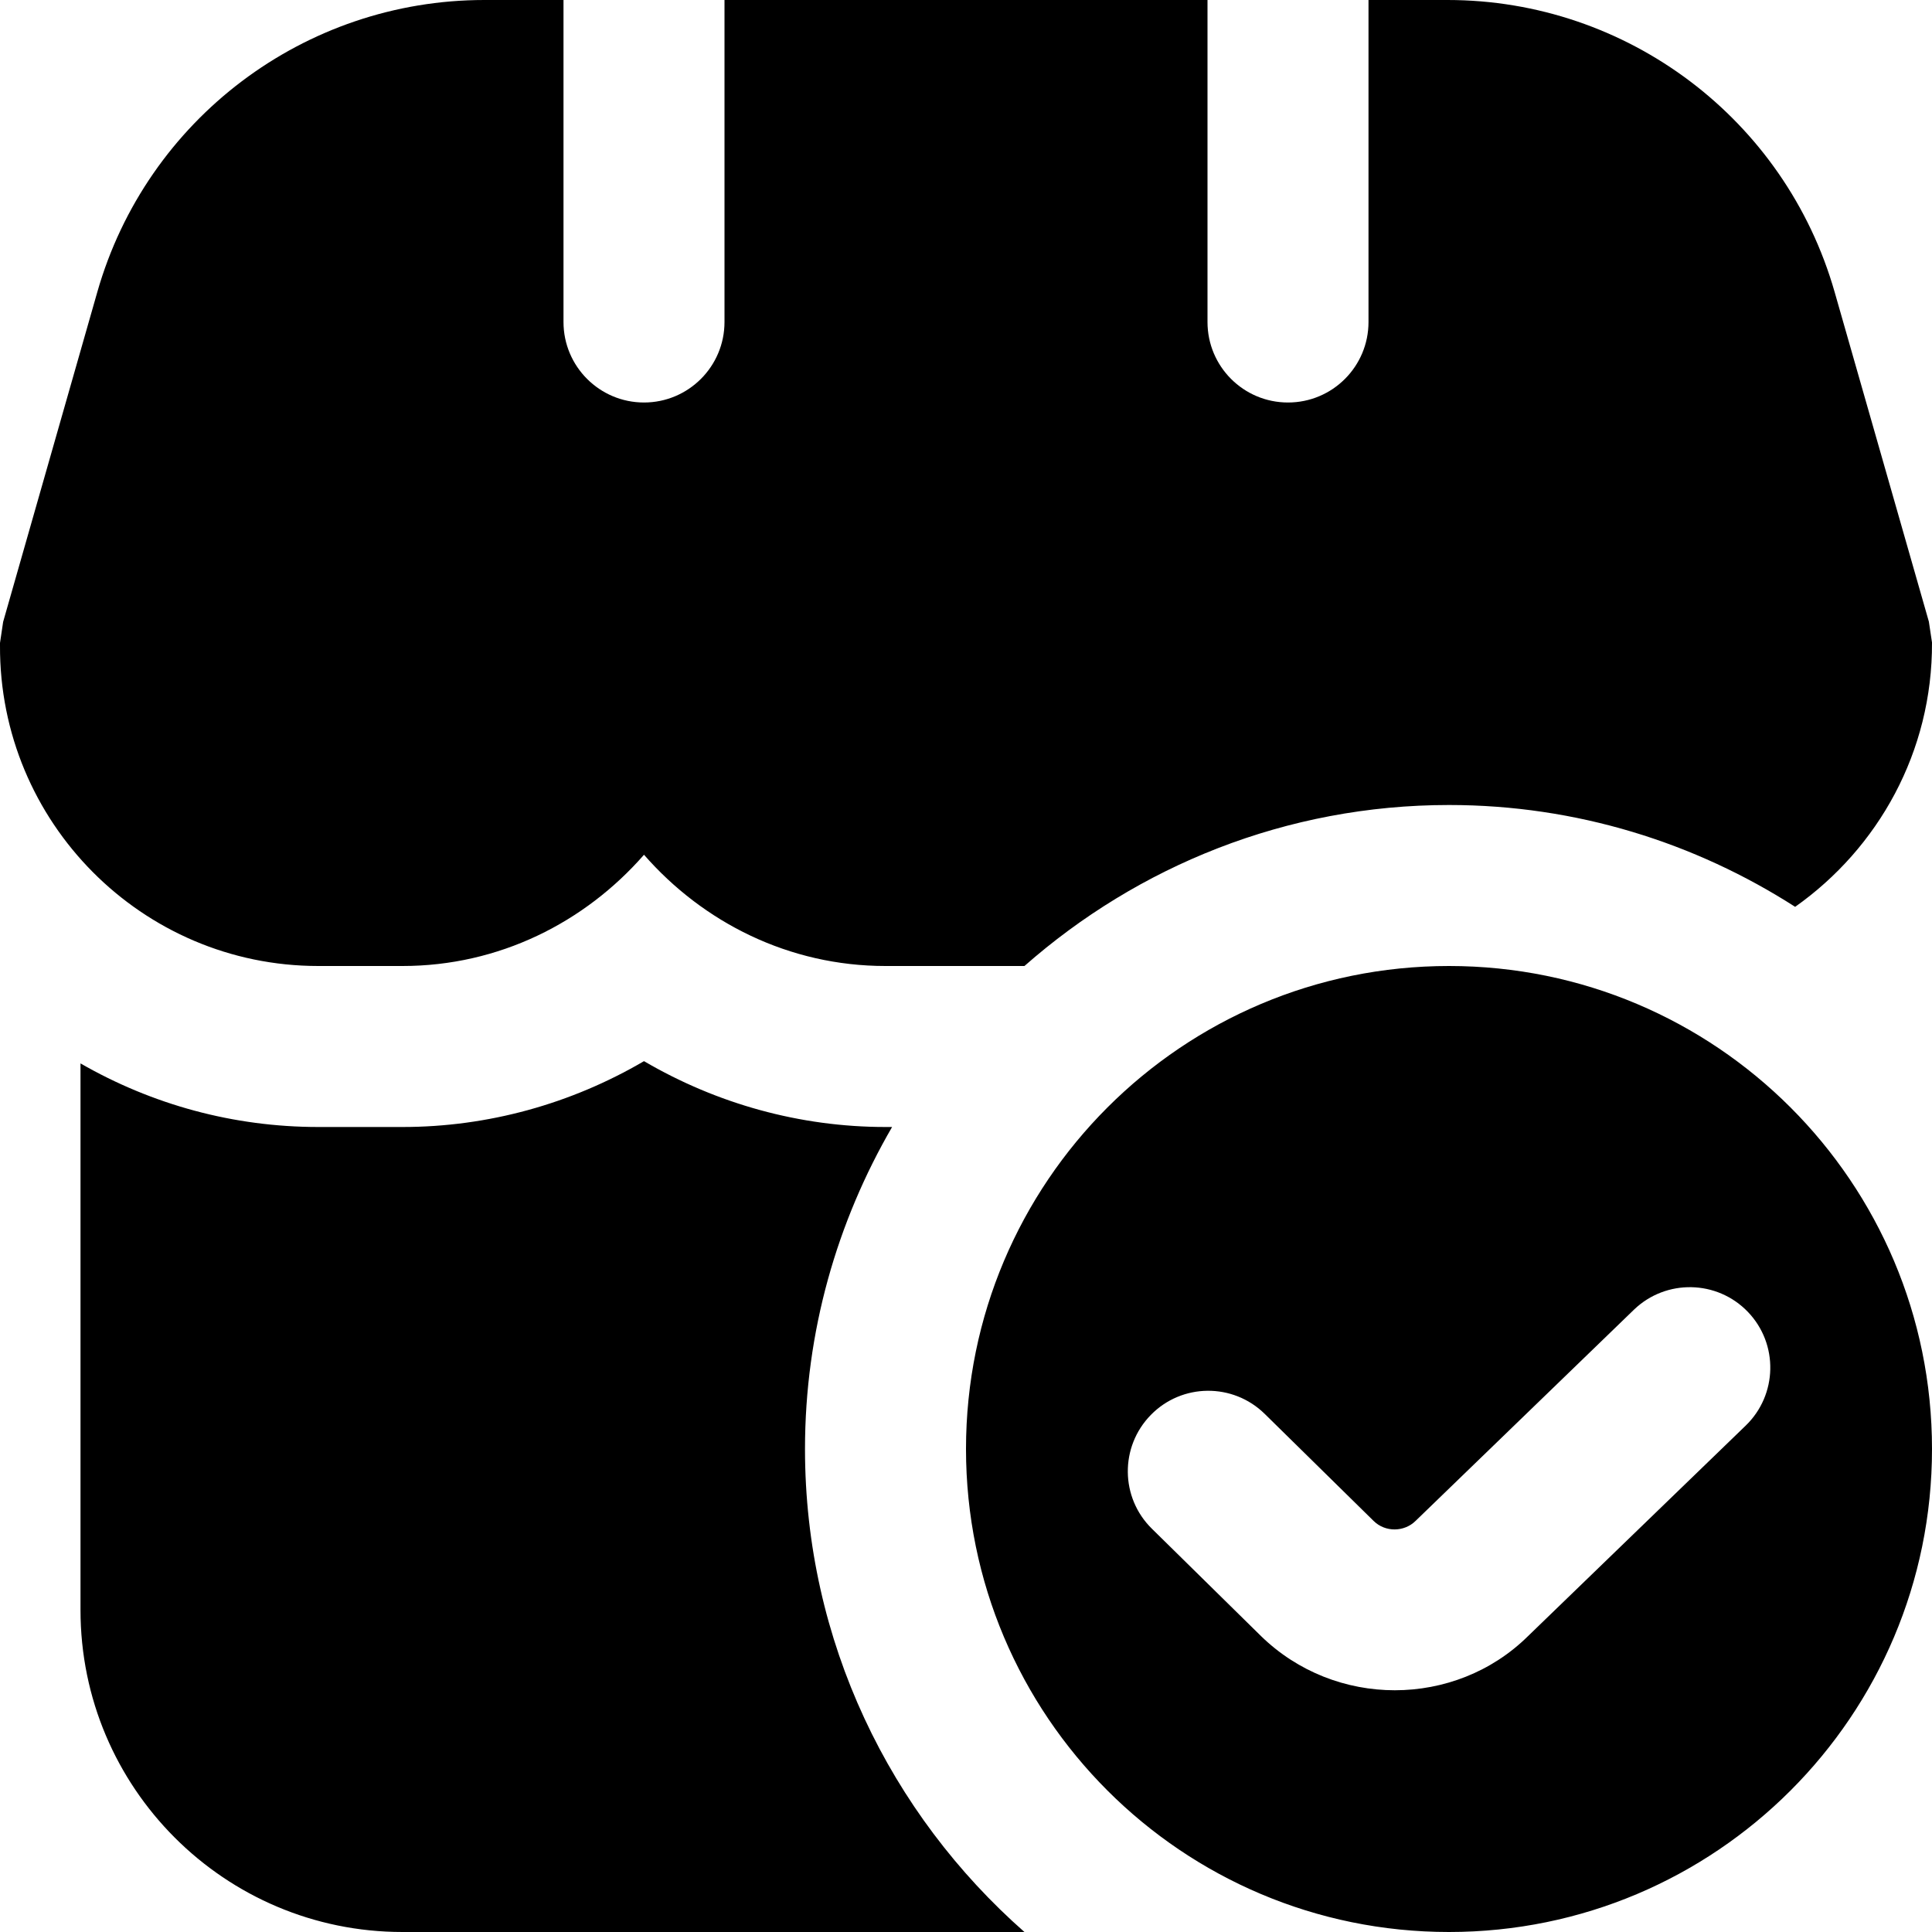
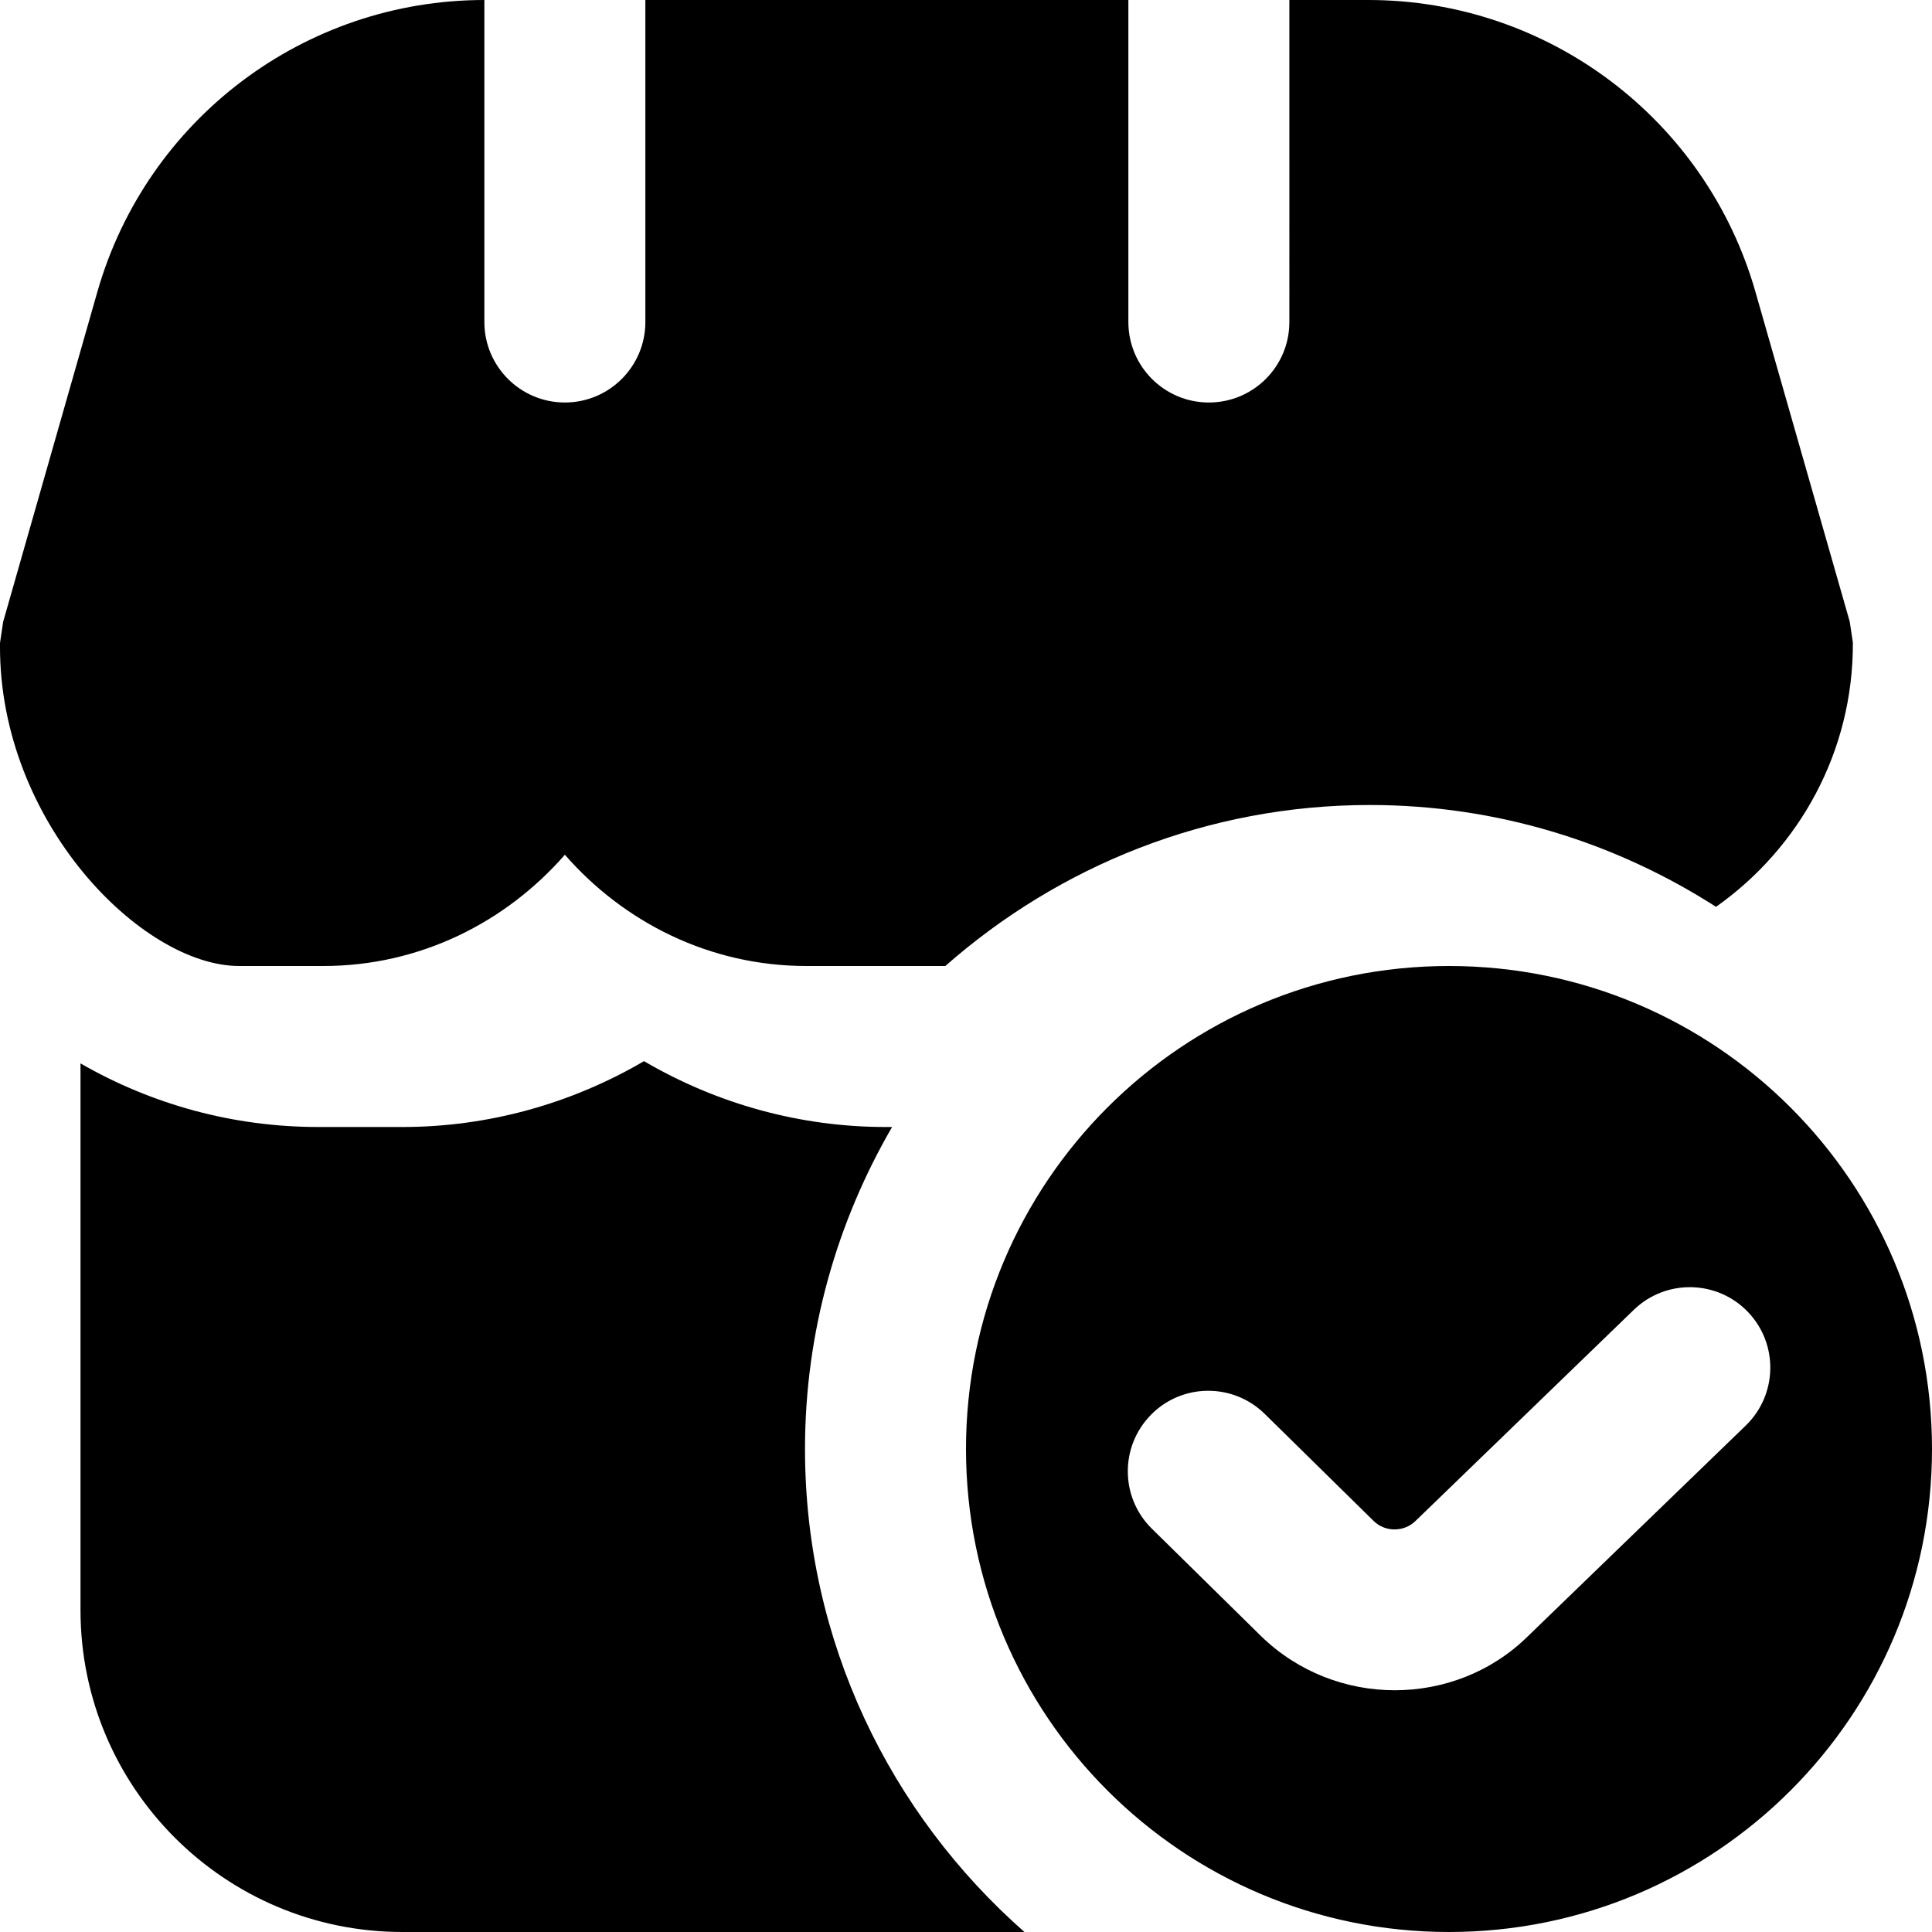
<svg xmlns="http://www.w3.org/2000/svg" id="Layer_1" data-name="Layer 1" viewBox="0 0 24 24">
-   <path d="m18,12c-3.314,0-6,2.686-6,6s2.686,6,6,6,6-2.686,6-6-2.686-6-6-6Zm3.683,5.712l-2.703,2.614c-.452.446-1.052.671-1.653.671s-1.203-.225-1.663-.674l-1.354-1.332c-.395-.387-.4-1.02-.014-1.414.386-.395,1.019-.401,1.414-.014l1.354,1.331c.144.142.38.139.522-.002l2.713-2.624c.397-.381,1.031-.37,1.414.029.382.398.369,1.031-.029,1.414ZM0,8.02c0-.011,0-.022,0-.033.013-.09.025-.172.039-.262L1.209,3.627C1.822,1.48,3.784,0,6.017,0h.983v4c0,.552.448,1,1,1s1-.448,1-1V0h6v4c0,.552.447,1,1,1s1-.448,1-1V0h.982c2.232,0,4.194,1.48,4.808,3.626l1.171,4.096c.013.086.026.173.039.259.006,1.359-.669,2.556-1.7,3.284-1.243-.797-2.717-1.265-4.3-1.265-2.021,0-3.864.759-5.274,2h-1.726c-1.2,0-2.266-.542-3-1.382-.734.84-1.8,1.382-3,1.382h-1.046C1.762,12-.01,10.211,0,8.02Zm12.726,15.98h-7.726c-2.209,0-4-1.791-4-4v-6.79c.89.512,1.9.79,2.954.79h1.046c1.062,0,2.095-.288,3-.818.905.53,1.938.818,3,.818h.082c-.684,1.178-1.082,2.542-1.082,4,0,2.39,1.059,4.533,2.726,6Z" />
+   <path d="m18,12c-3.314,0-6,2.686-6,6s2.686,6,6,6,6-2.686,6-6-2.686-6-6-6Zm3.683,5.712l-2.703,2.614c-.452.446-1.052.671-1.653.671s-1.203-.225-1.663-.674l-1.354-1.332c-.395-.387-.4-1.02-.014-1.414.386-.395,1.019-.401,1.414-.014l1.354,1.331c.144.142.38.139.522-.002l2.713-2.624c.397-.381,1.031-.37,1.414.029.382.398.369,1.031-.029,1.414ZM0,8.02c0-.011,0-.022,0-.033.013-.09.025-.172.039-.262L1.209,3.627C1.822,1.48,3.784,0,6.017,0v4c0,.552.448,1,1,1s1-.448,1-1V0h6v4c0,.552.447,1,1,1s1-.448,1-1V0h.982c2.232,0,4.194,1.48,4.808,3.626l1.171,4.096c.013.086.026.173.039.259.006,1.359-.669,2.556-1.7,3.284-1.243-.797-2.717-1.265-4.3-1.265-2.021,0-3.864.759-5.274,2h-1.726c-1.2,0-2.266-.542-3-1.382-.734.84-1.8,1.382-3,1.382h-1.046C1.762,12-.01,10.211,0,8.02Zm12.726,15.98h-7.726c-2.209,0-4-1.791-4-4v-6.79c.89.512,1.9.79,2.954.79h1.046c1.062,0,2.095-.288,3-.818.905.53,1.938.818,3,.818h.082c-.684,1.178-1.082,2.542-1.082,4,0,2.39,1.059,4.533,2.726,6Z" />
</svg>